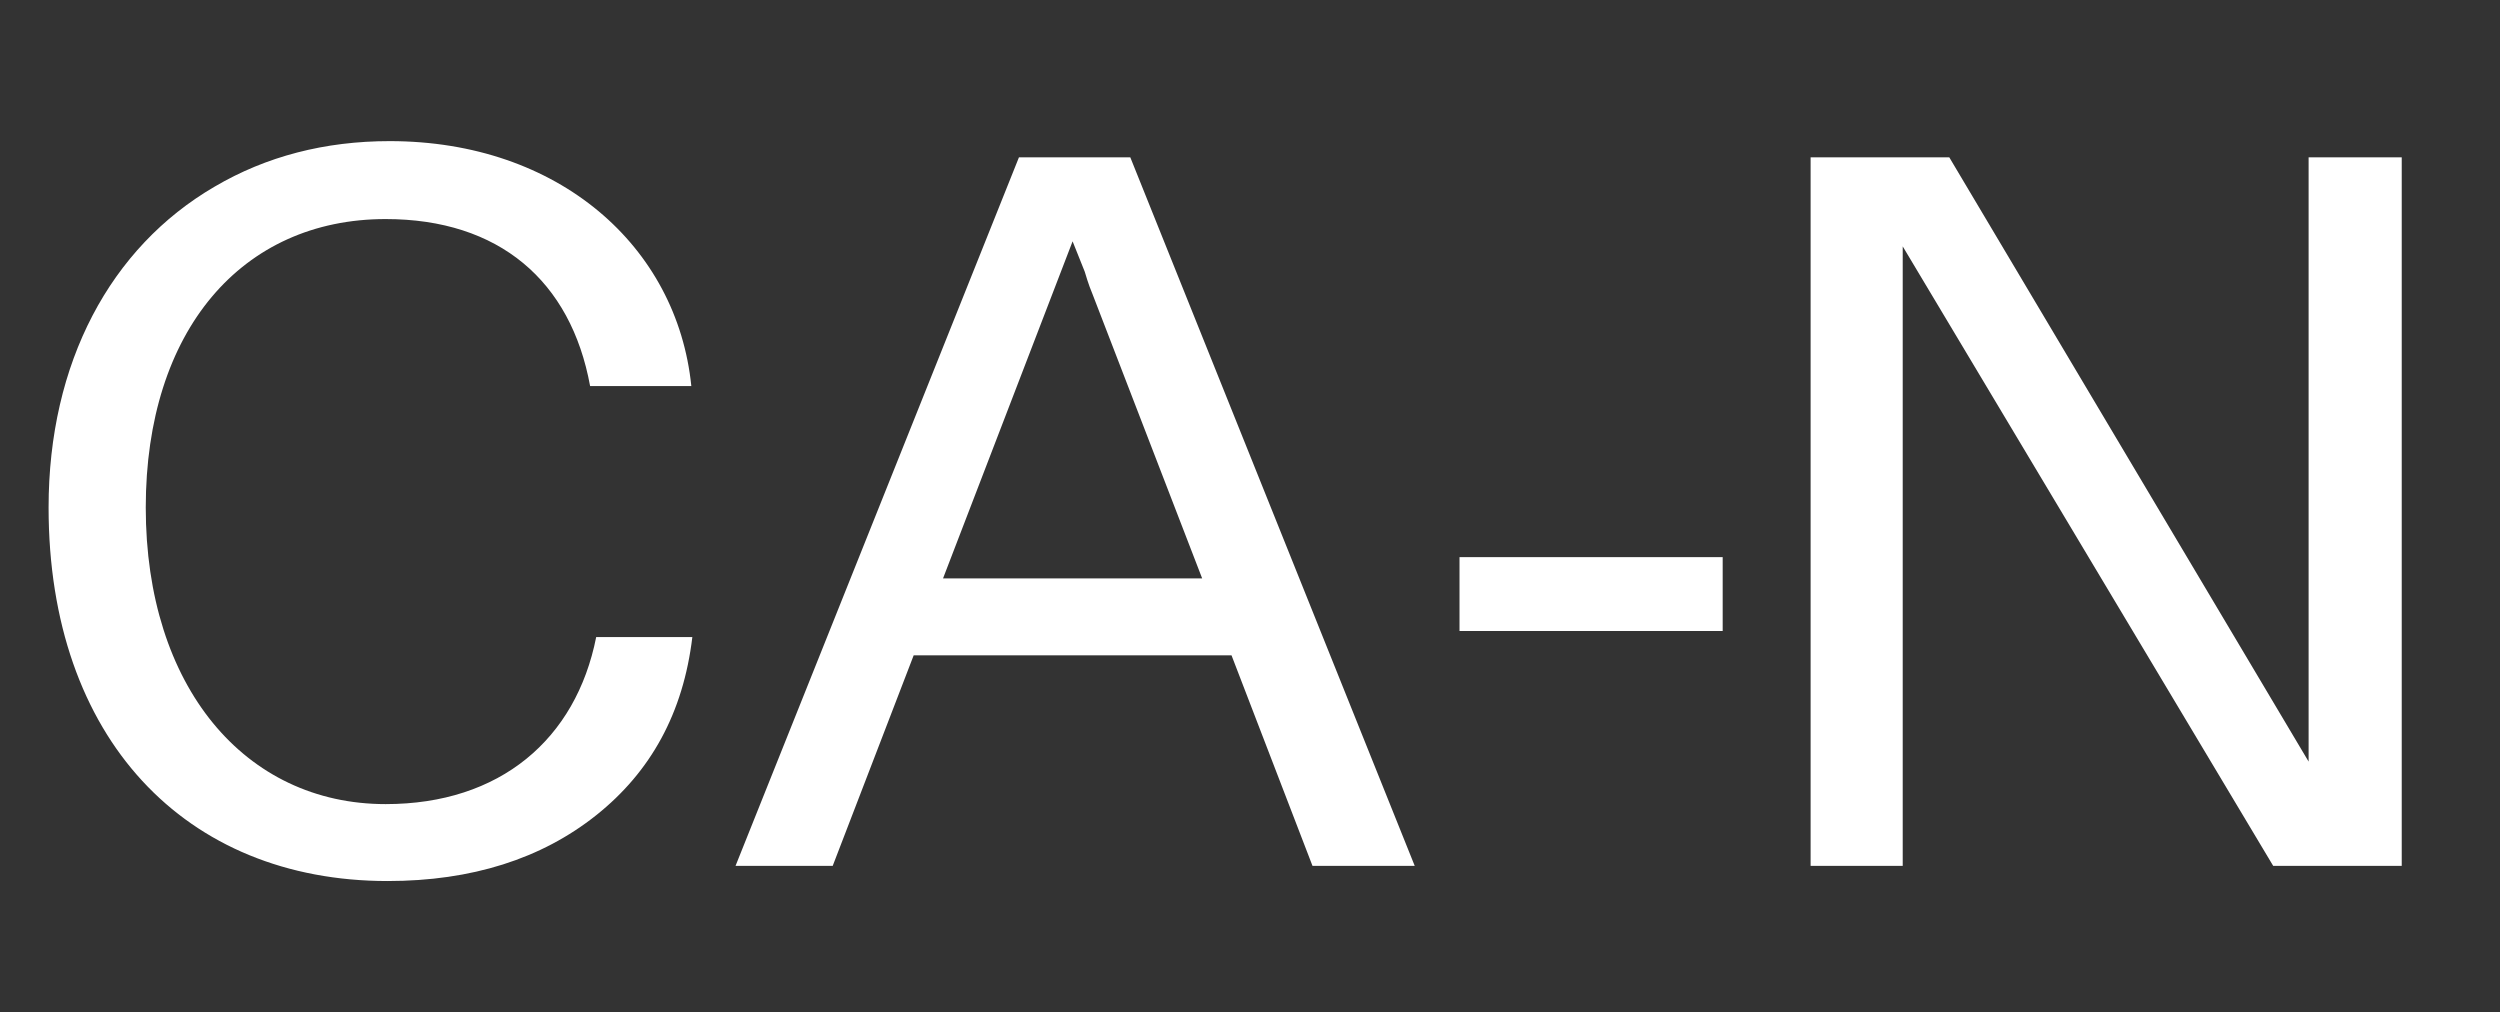
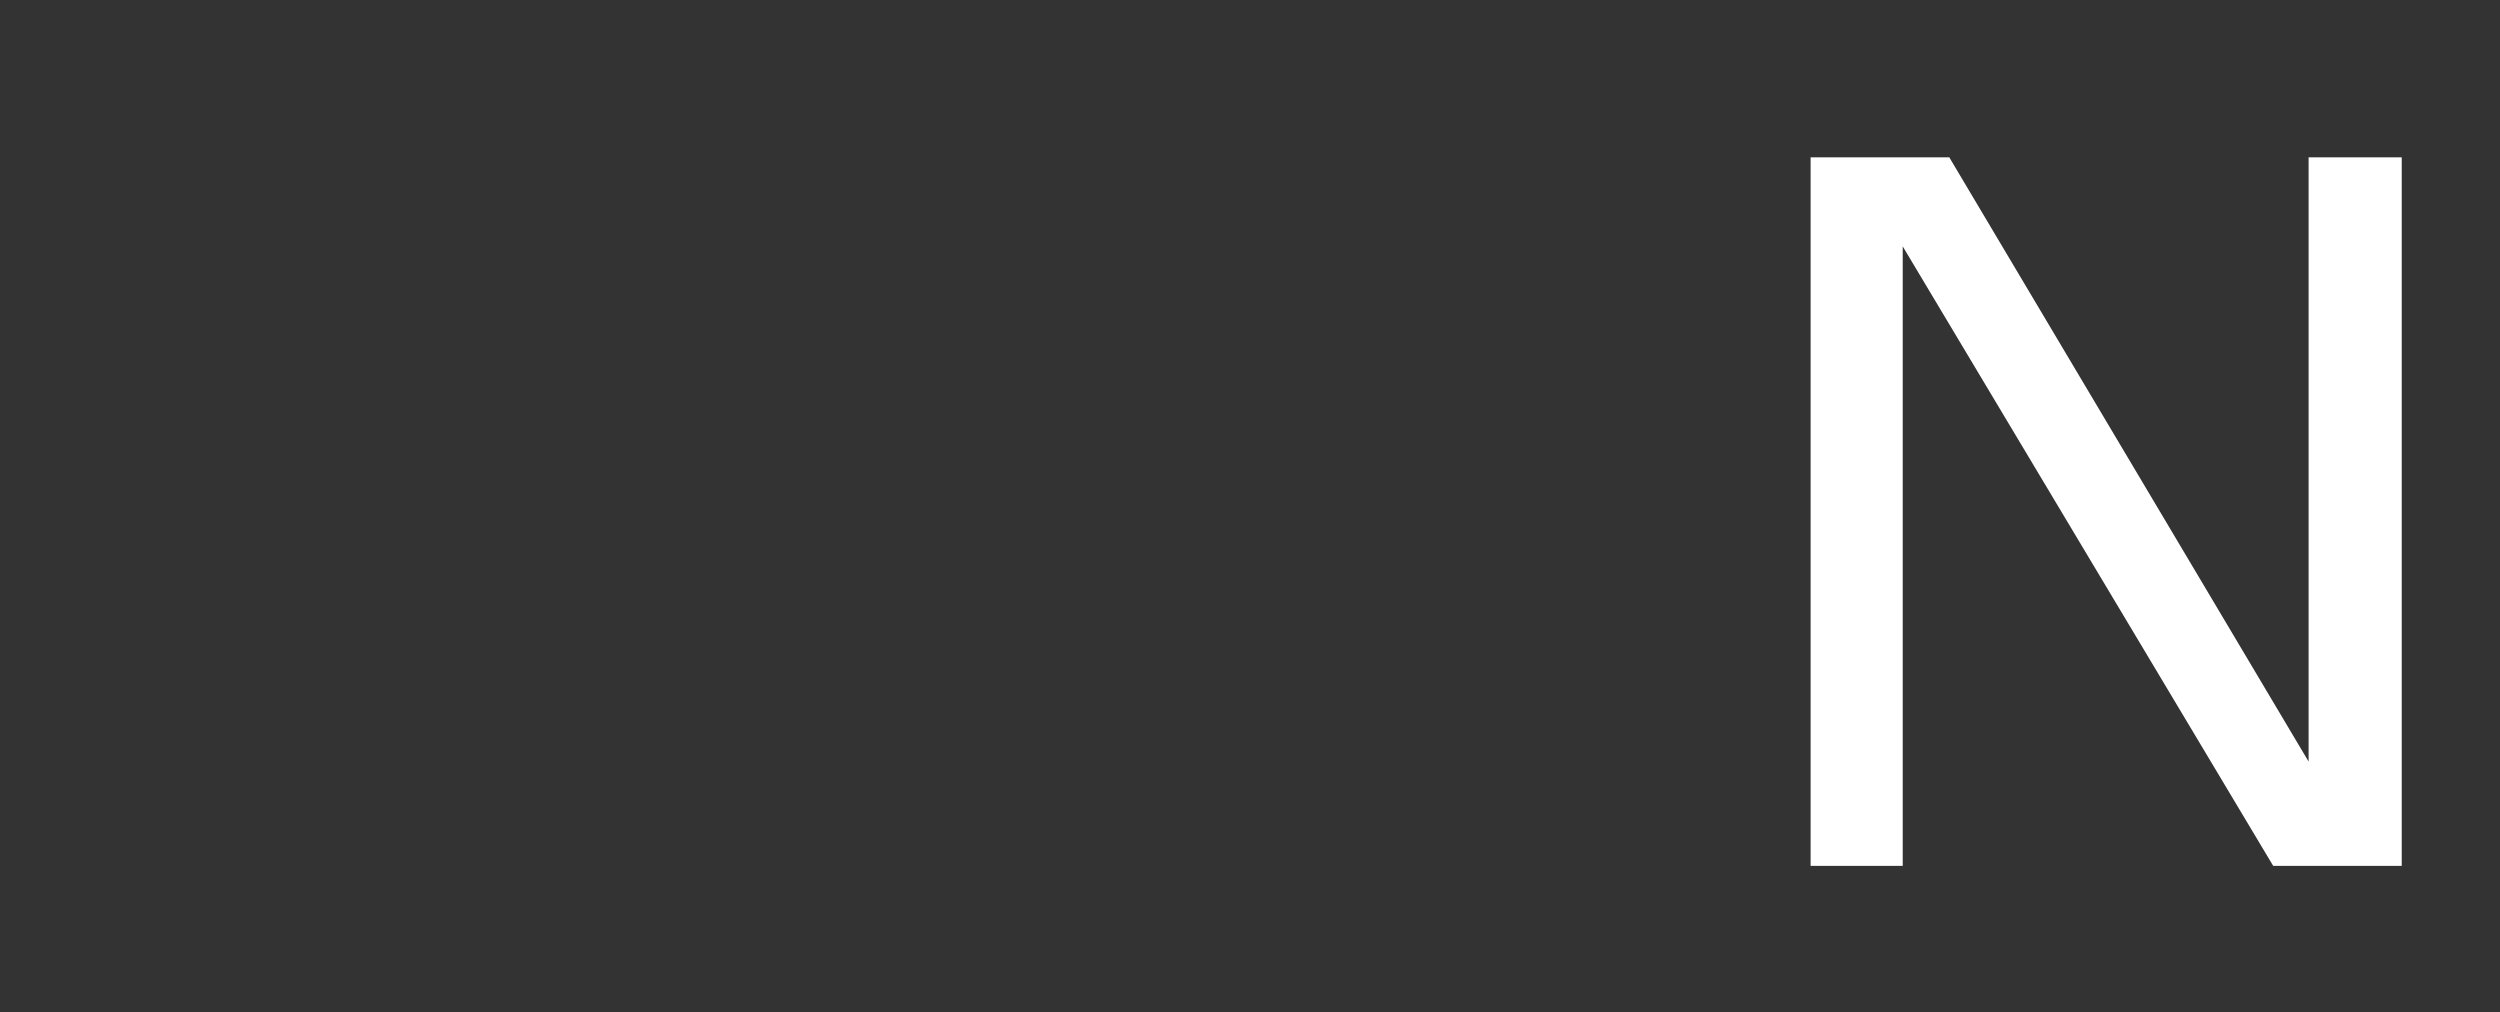
<svg xmlns="http://www.w3.org/2000/svg" width="205" height="83" viewBox="0 0 205 83" fill="none">
  <rect x="0" y="0" width="205" height="83" fill="#333333" stroke="none" />
-   <path d="M3.984 41.618C3.984 29.749 9.047 20.287 17.596 15.307C21.829 12.817 26.643 11.572 31.955 11.572C45.816 11.572 55.527 20.204 56.689 31.658H48.389C46.812 23.026 40.919 17.963 31.623 17.963C19.837 17.963 11.952 27.093 11.952 41.618C11.952 56.309 20.086 65.937 31.623 65.937C41.002 65.937 47.227 60.625 48.887 52.242H56.772C56.025 58.467 53.369 63.281 48.887 66.85C44.405 70.419 38.678 72.245 31.789 72.245C15.189 72.245 3.984 60.542 3.984 41.618ZM60.314 71L83.554 12.9H92.684L116.007 71H107.624L100.984 53.736H74.922L68.282 71H60.314ZM77.329 47.428H98.577L89.613 24.188C89.198 23.192 89.032 22.528 88.949 22.279L87.953 19.789L77.329 47.428ZM141.26 45.685V51.744H119.68V45.685H141.26Z" fill="white" />
-   <path d="M148.47 71V12.9H159.841L189.306 62.451V12.9H196.942V71H186.401L156.023 20.204V71H148.47Z" fill="white" />
+   <path d="M148.47 71V12.9H159.841L189.306 62.451V12.9H196.942V71H186.401L156.023 20.204V71Z" fill="white" />
</svg>